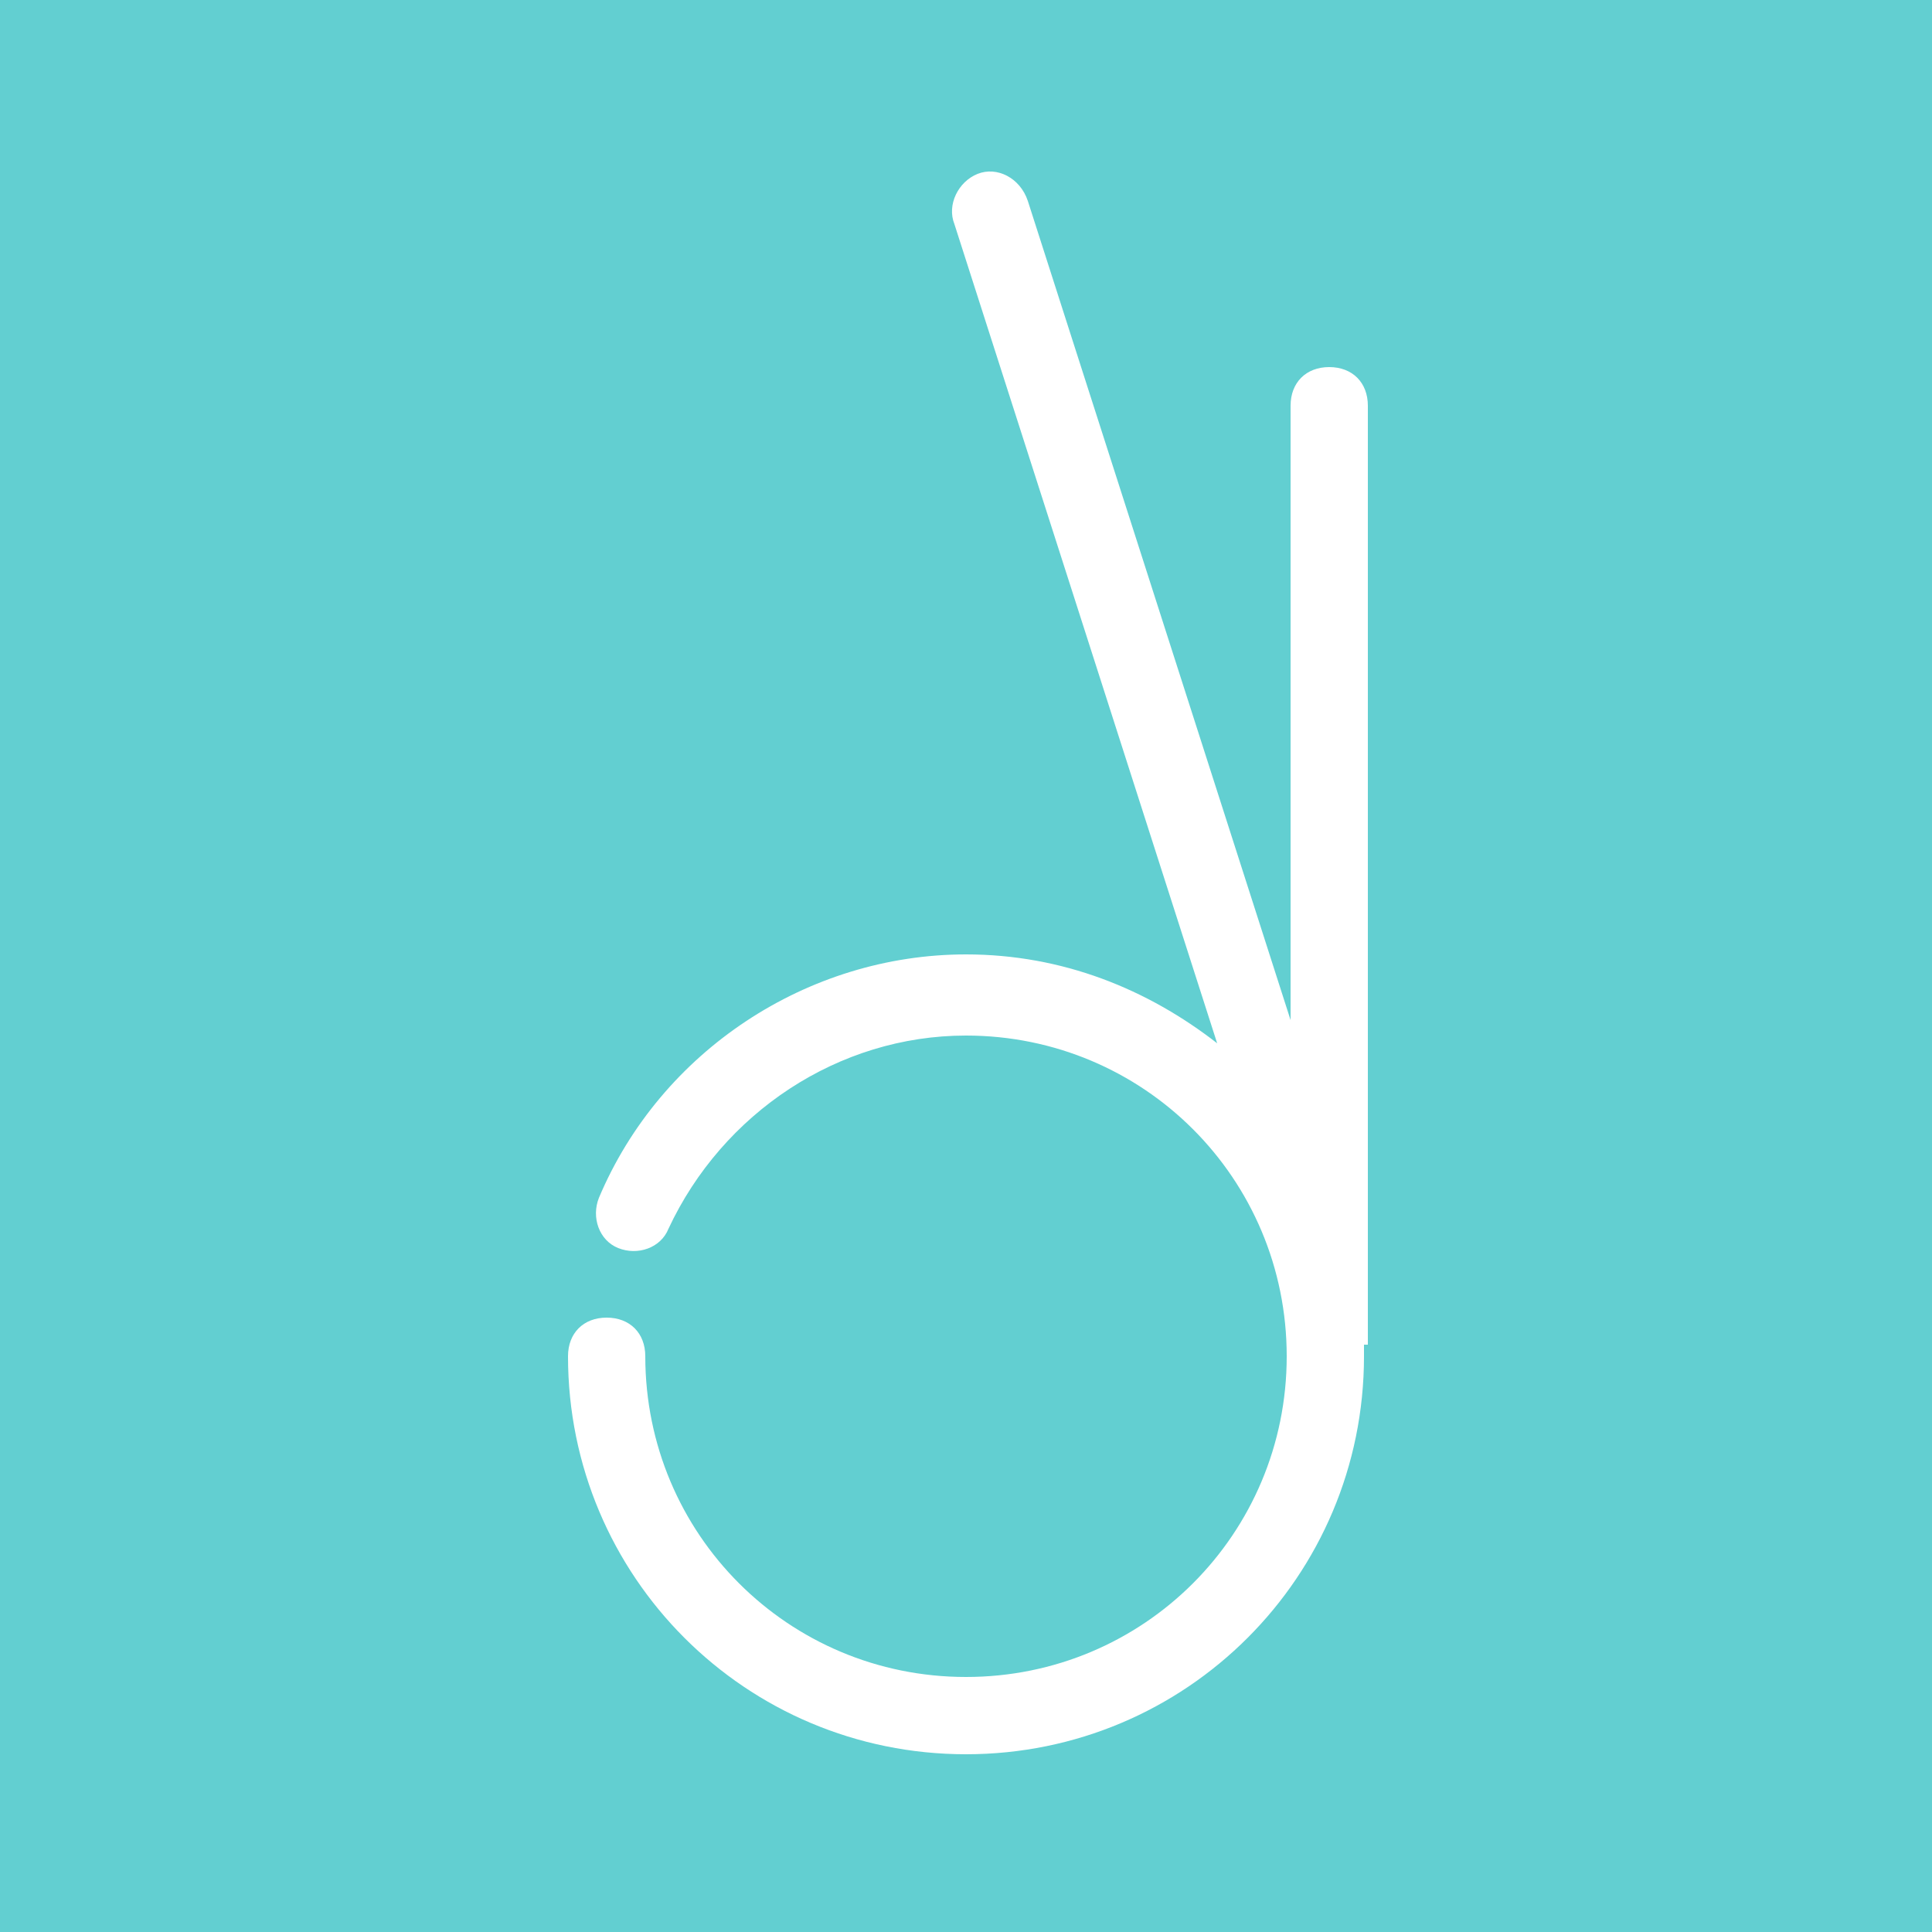
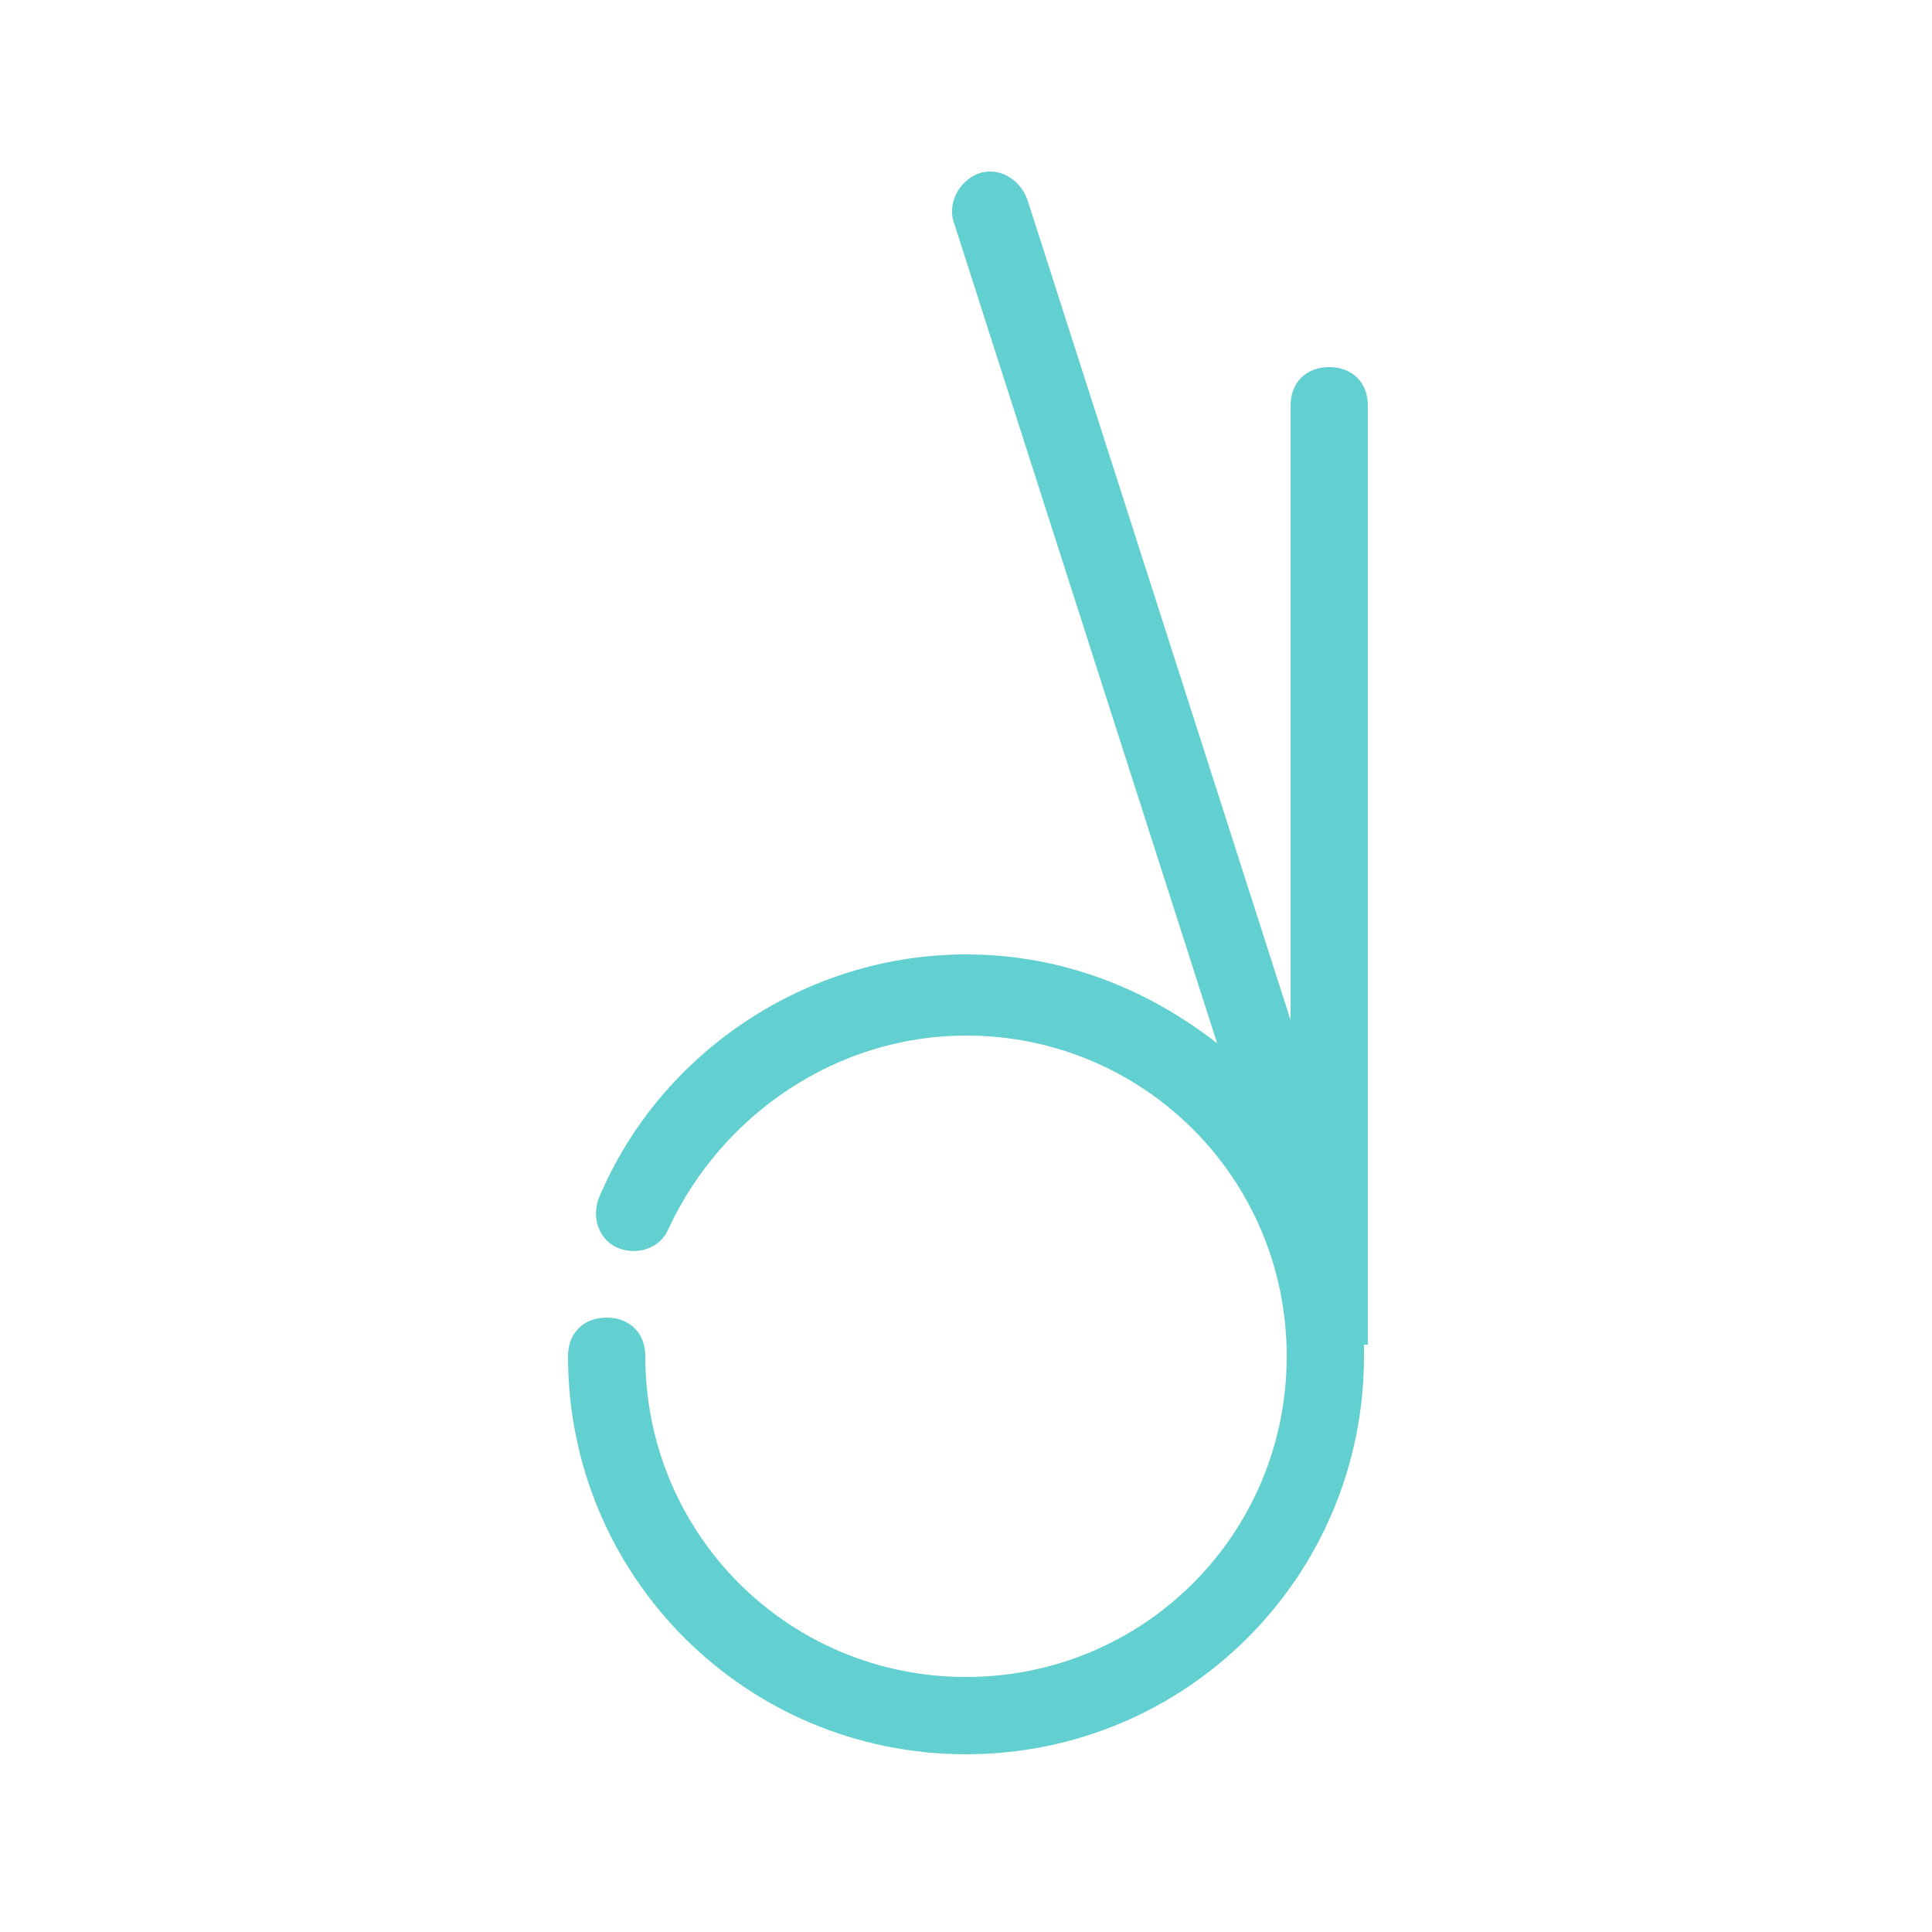
<svg xmlns="http://www.w3.org/2000/svg" version="1.1" id="Layer_1" x="0px" y="0px" viewBox="0 0 50 50" style="enable-background:new 0 0 50 50;" xml:space="preserve">
  <style type="text/css">
	.st0{fill:#62CFD1;}
</style>
-   <path class="st0" d="M0,0v50h50V0H0z M35.3,34.8c0,0,0,0.1,0,0.1c0,0.1,0,0.2,0,0.2c0,5.7-4.6,10.3-10.3,10.3s-10.3-4.6-10.3-10.3  c0-0.6,0.4-1,1-1s1,0.4,1,1c0,4.6,3.7,8.3,8.3,8.3s8.3-3.7,8.3-8.3s-3.7-8.3-8.3-8.3c-3.3,0-6.3,2-7.7,5c-0.2,0.5-0.8,0.7-1.3,0.5  c-0.5-0.2-0.7-0.8-0.5-1.3c1.6-3.8,5.4-6.3,9.5-6.3c2.5,0,4.7,0.9,6.5,2.3L24.7,5.8c-0.2-0.5,0.1-1.1,0.6-1.3  c0.5-0.2,1.1,0.1,1.3,0.7l6.8,21.2V10.5c0-0.6,0.4-1,1-1s1,0.4,1,1V34.8z" />
+   <path class="st0" d="M0,0h50V0H0z M35.3,34.8c0,0,0,0.1,0,0.1c0,0.1,0,0.2,0,0.2c0,5.7-4.6,10.3-10.3,10.3s-10.3-4.6-10.3-10.3  c0-0.6,0.4-1,1-1s1,0.4,1,1c0,4.6,3.7,8.3,8.3,8.3s8.3-3.7,8.3-8.3s-3.7-8.3-8.3-8.3c-3.3,0-6.3,2-7.7,5c-0.2,0.5-0.8,0.7-1.3,0.5  c-0.5-0.2-0.7-0.8-0.5-1.3c1.6-3.8,5.4-6.3,9.5-6.3c2.5,0,4.7,0.9,6.5,2.3L24.7,5.8c-0.2-0.5,0.1-1.1,0.6-1.3  c0.5-0.2,1.1,0.1,1.3,0.7l6.8,21.2V10.5c0-0.6,0.4-1,1-1s1,0.4,1,1V34.8z" />
</svg>